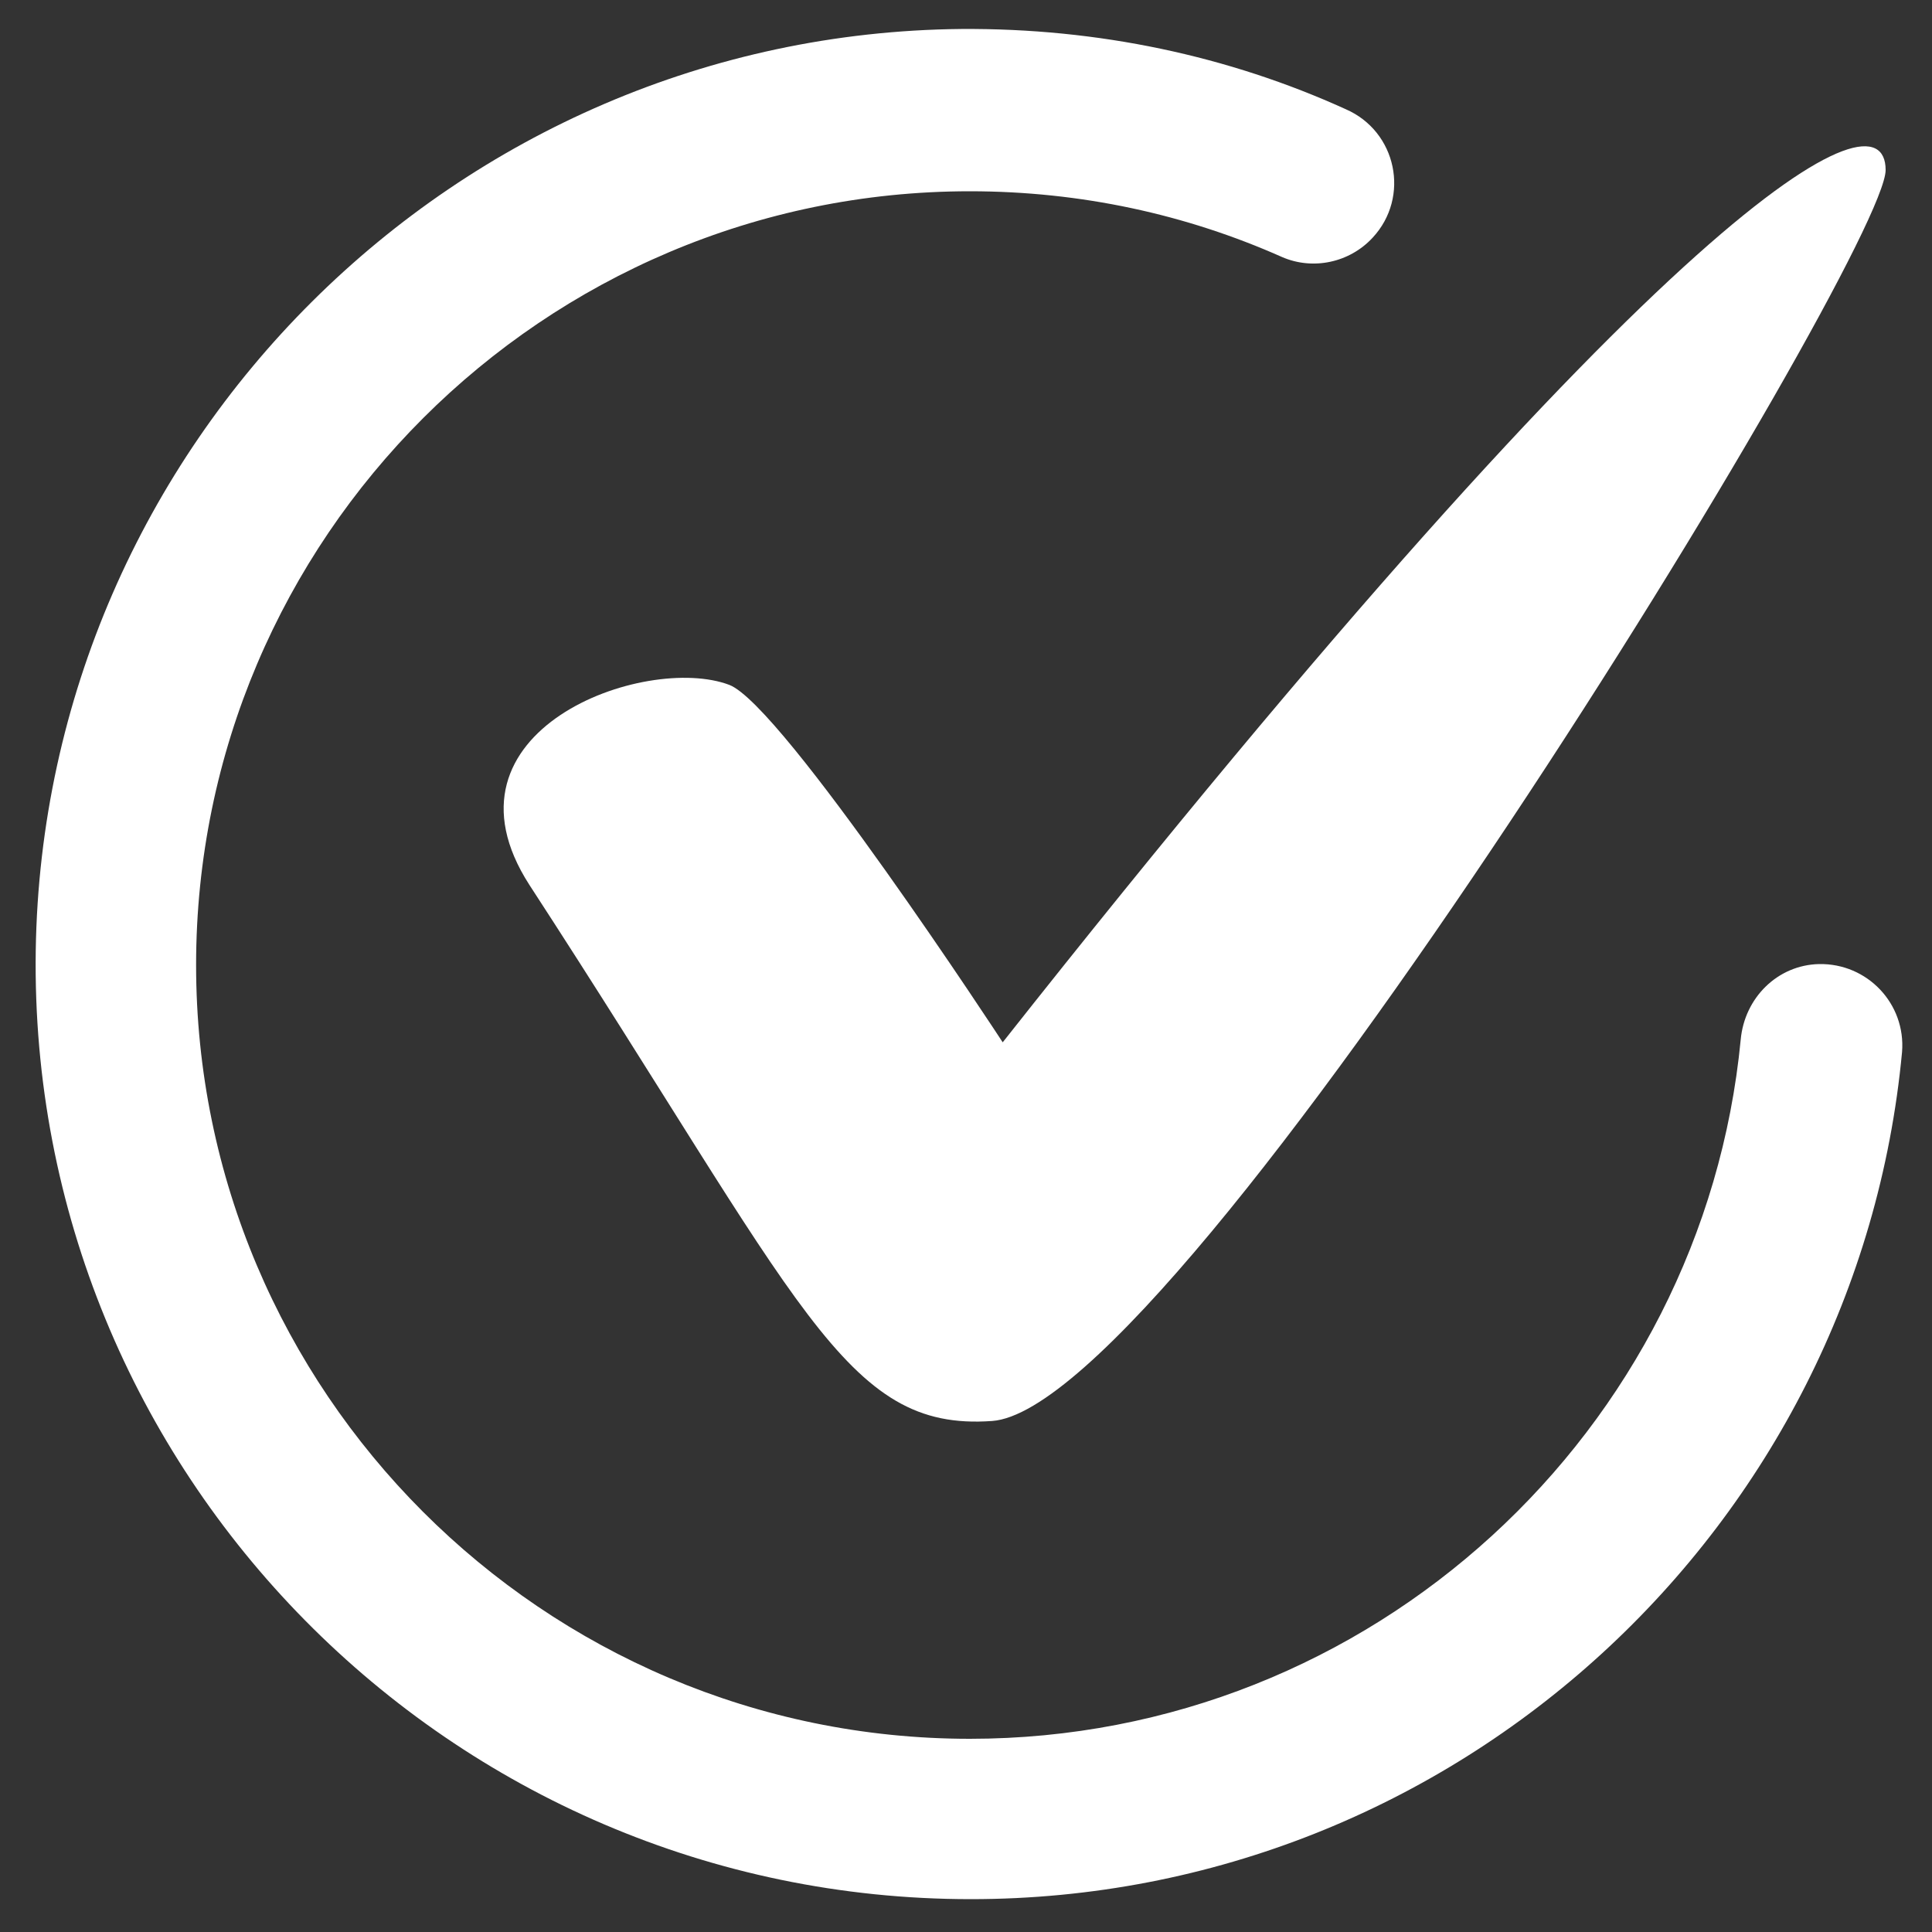
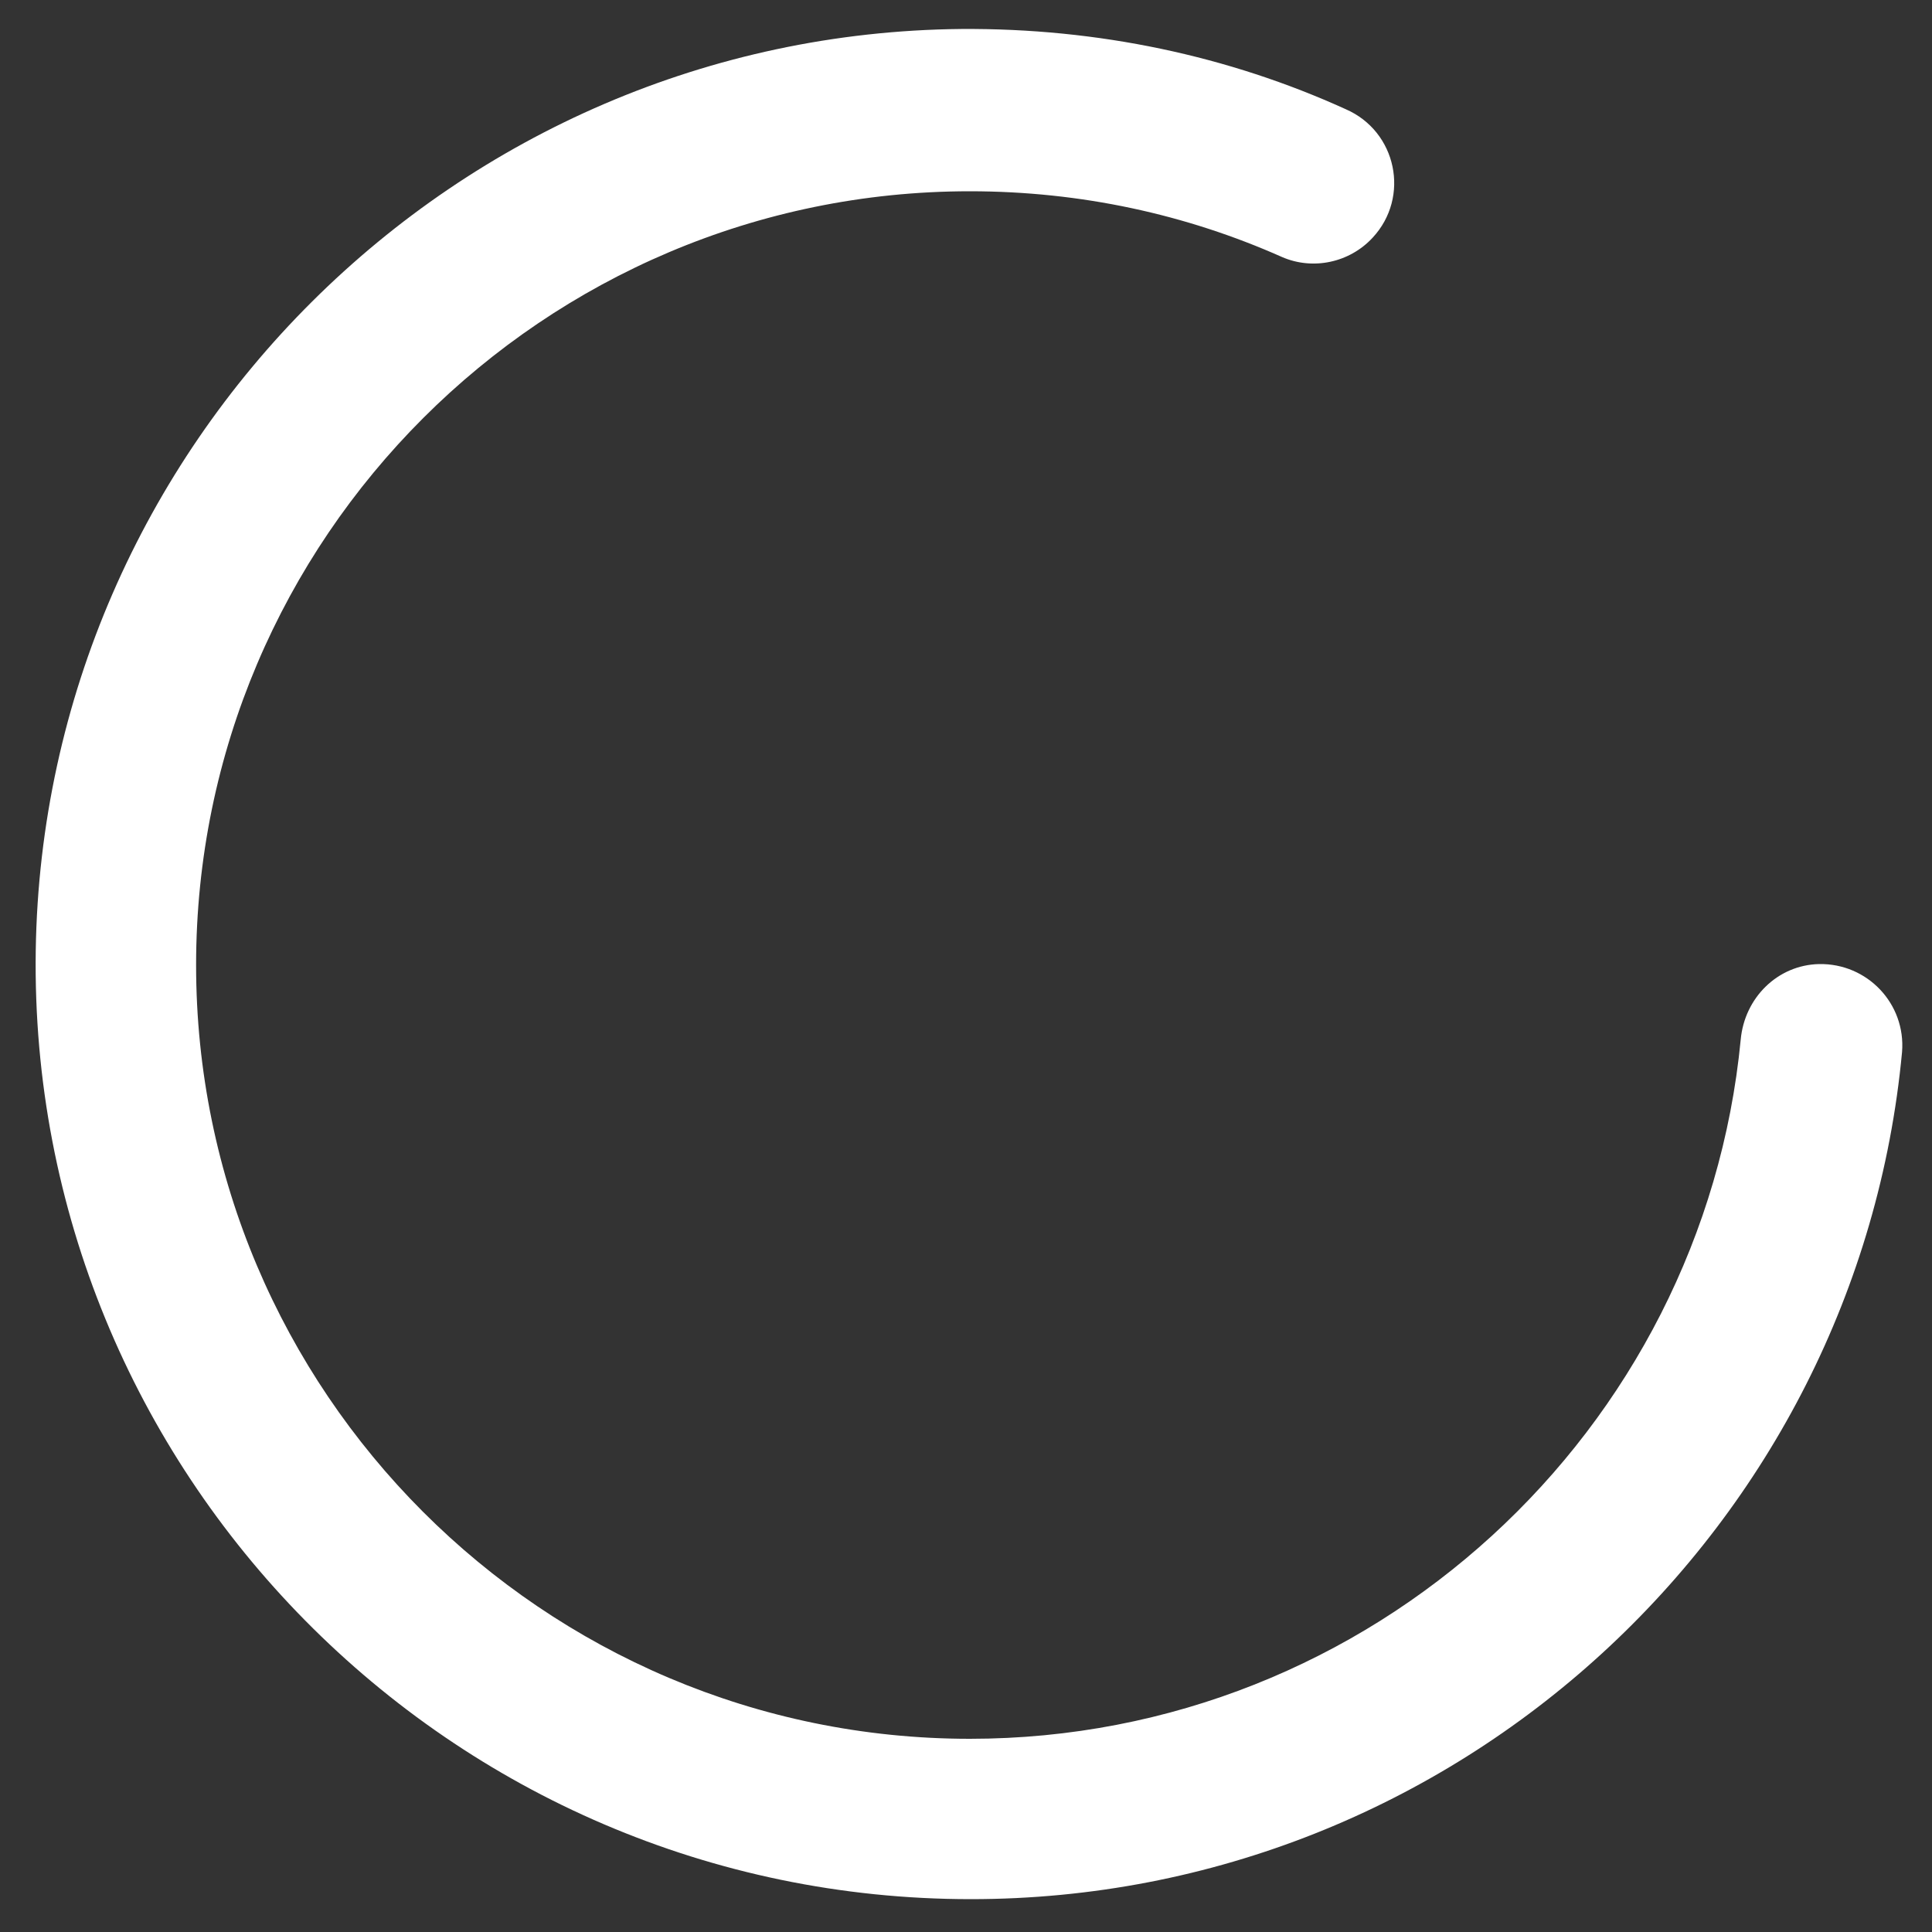
<svg xmlns="http://www.w3.org/2000/svg" version="1.1" id="Layer_1" x="0px" y="0px" viewBox="0 0 200 200" style="enable-background:new 0 0 200 200;" xml:space="preserve">
  <rect x="0" y="0" width="200" height="200" fill="#333333" stroke="none" />
  <style type="text/css">
	.st0{fill:#FFFFFF;}
</style>
  <g>
-     <path class="st0" d="M75.5,70.9c-8.7-3.3-31,4.7-20.7,20.7c28.3,43.5,32.6,56.6,47.9,55.5c19.6-1.4,92.5-120.8,92.5-129.5   s-21.8,2.2-91.4,90.3C103.8,107.9,81,73,75.5,70.9z" />
    <path class="st0" d="M188.3,99.8c-4.3,0.1-7.7,3.5-8.1,7.8c-3.9,40.5-38.2,72.4-79.8,72.4c-44.2,0-80.1-36-80.1-80.1   c0-44.2,36-80.1,80.1-80.1c11.5,0,22.4,2.4,32.3,6.8c3.2,1.4,7,0.6,9.4-2l0,0c3.9-4.2,2.5-11-2.8-13.3C127.2,5.8,113.7,2.9,99.5,3   C47.2,3.5,4.5,46,3.7,98.4c-0.8,54,42.9,98.2,96.8,98.2c50.3,0,91.8-38.6,96.4-87.7C197.3,103.9,193.3,99.7,188.3,99.8z" />
  </g>
</svg>